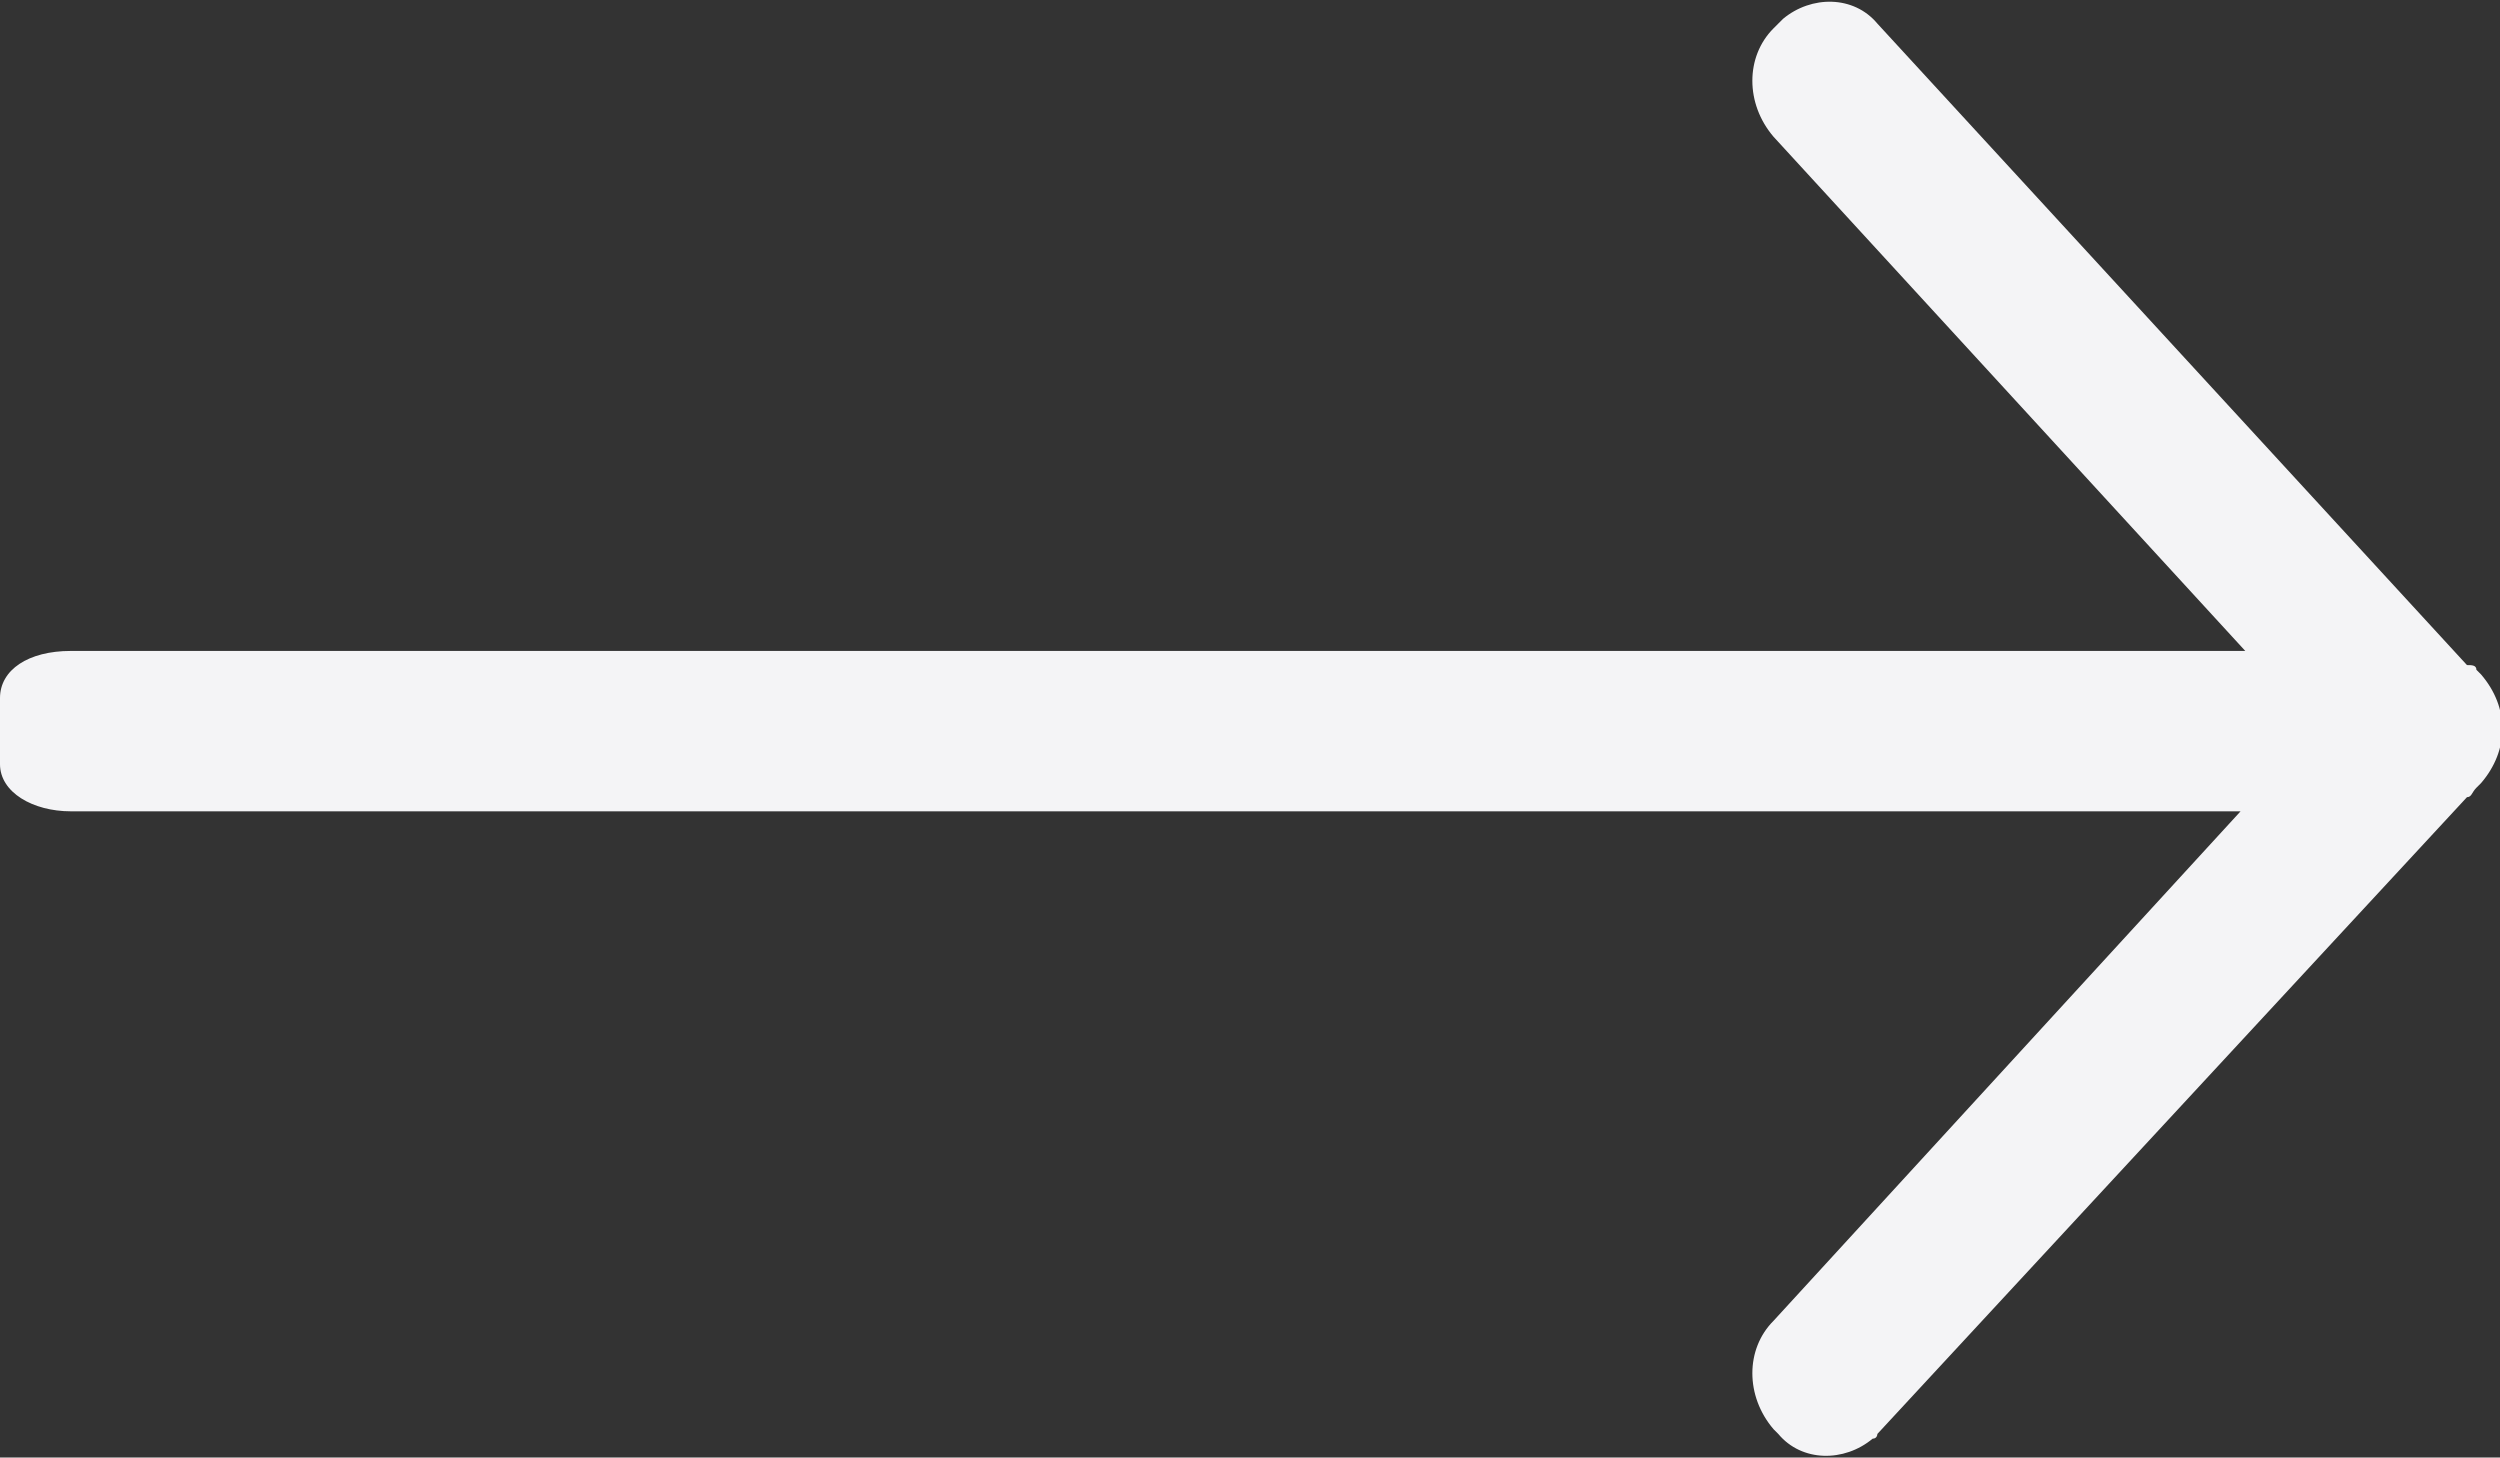
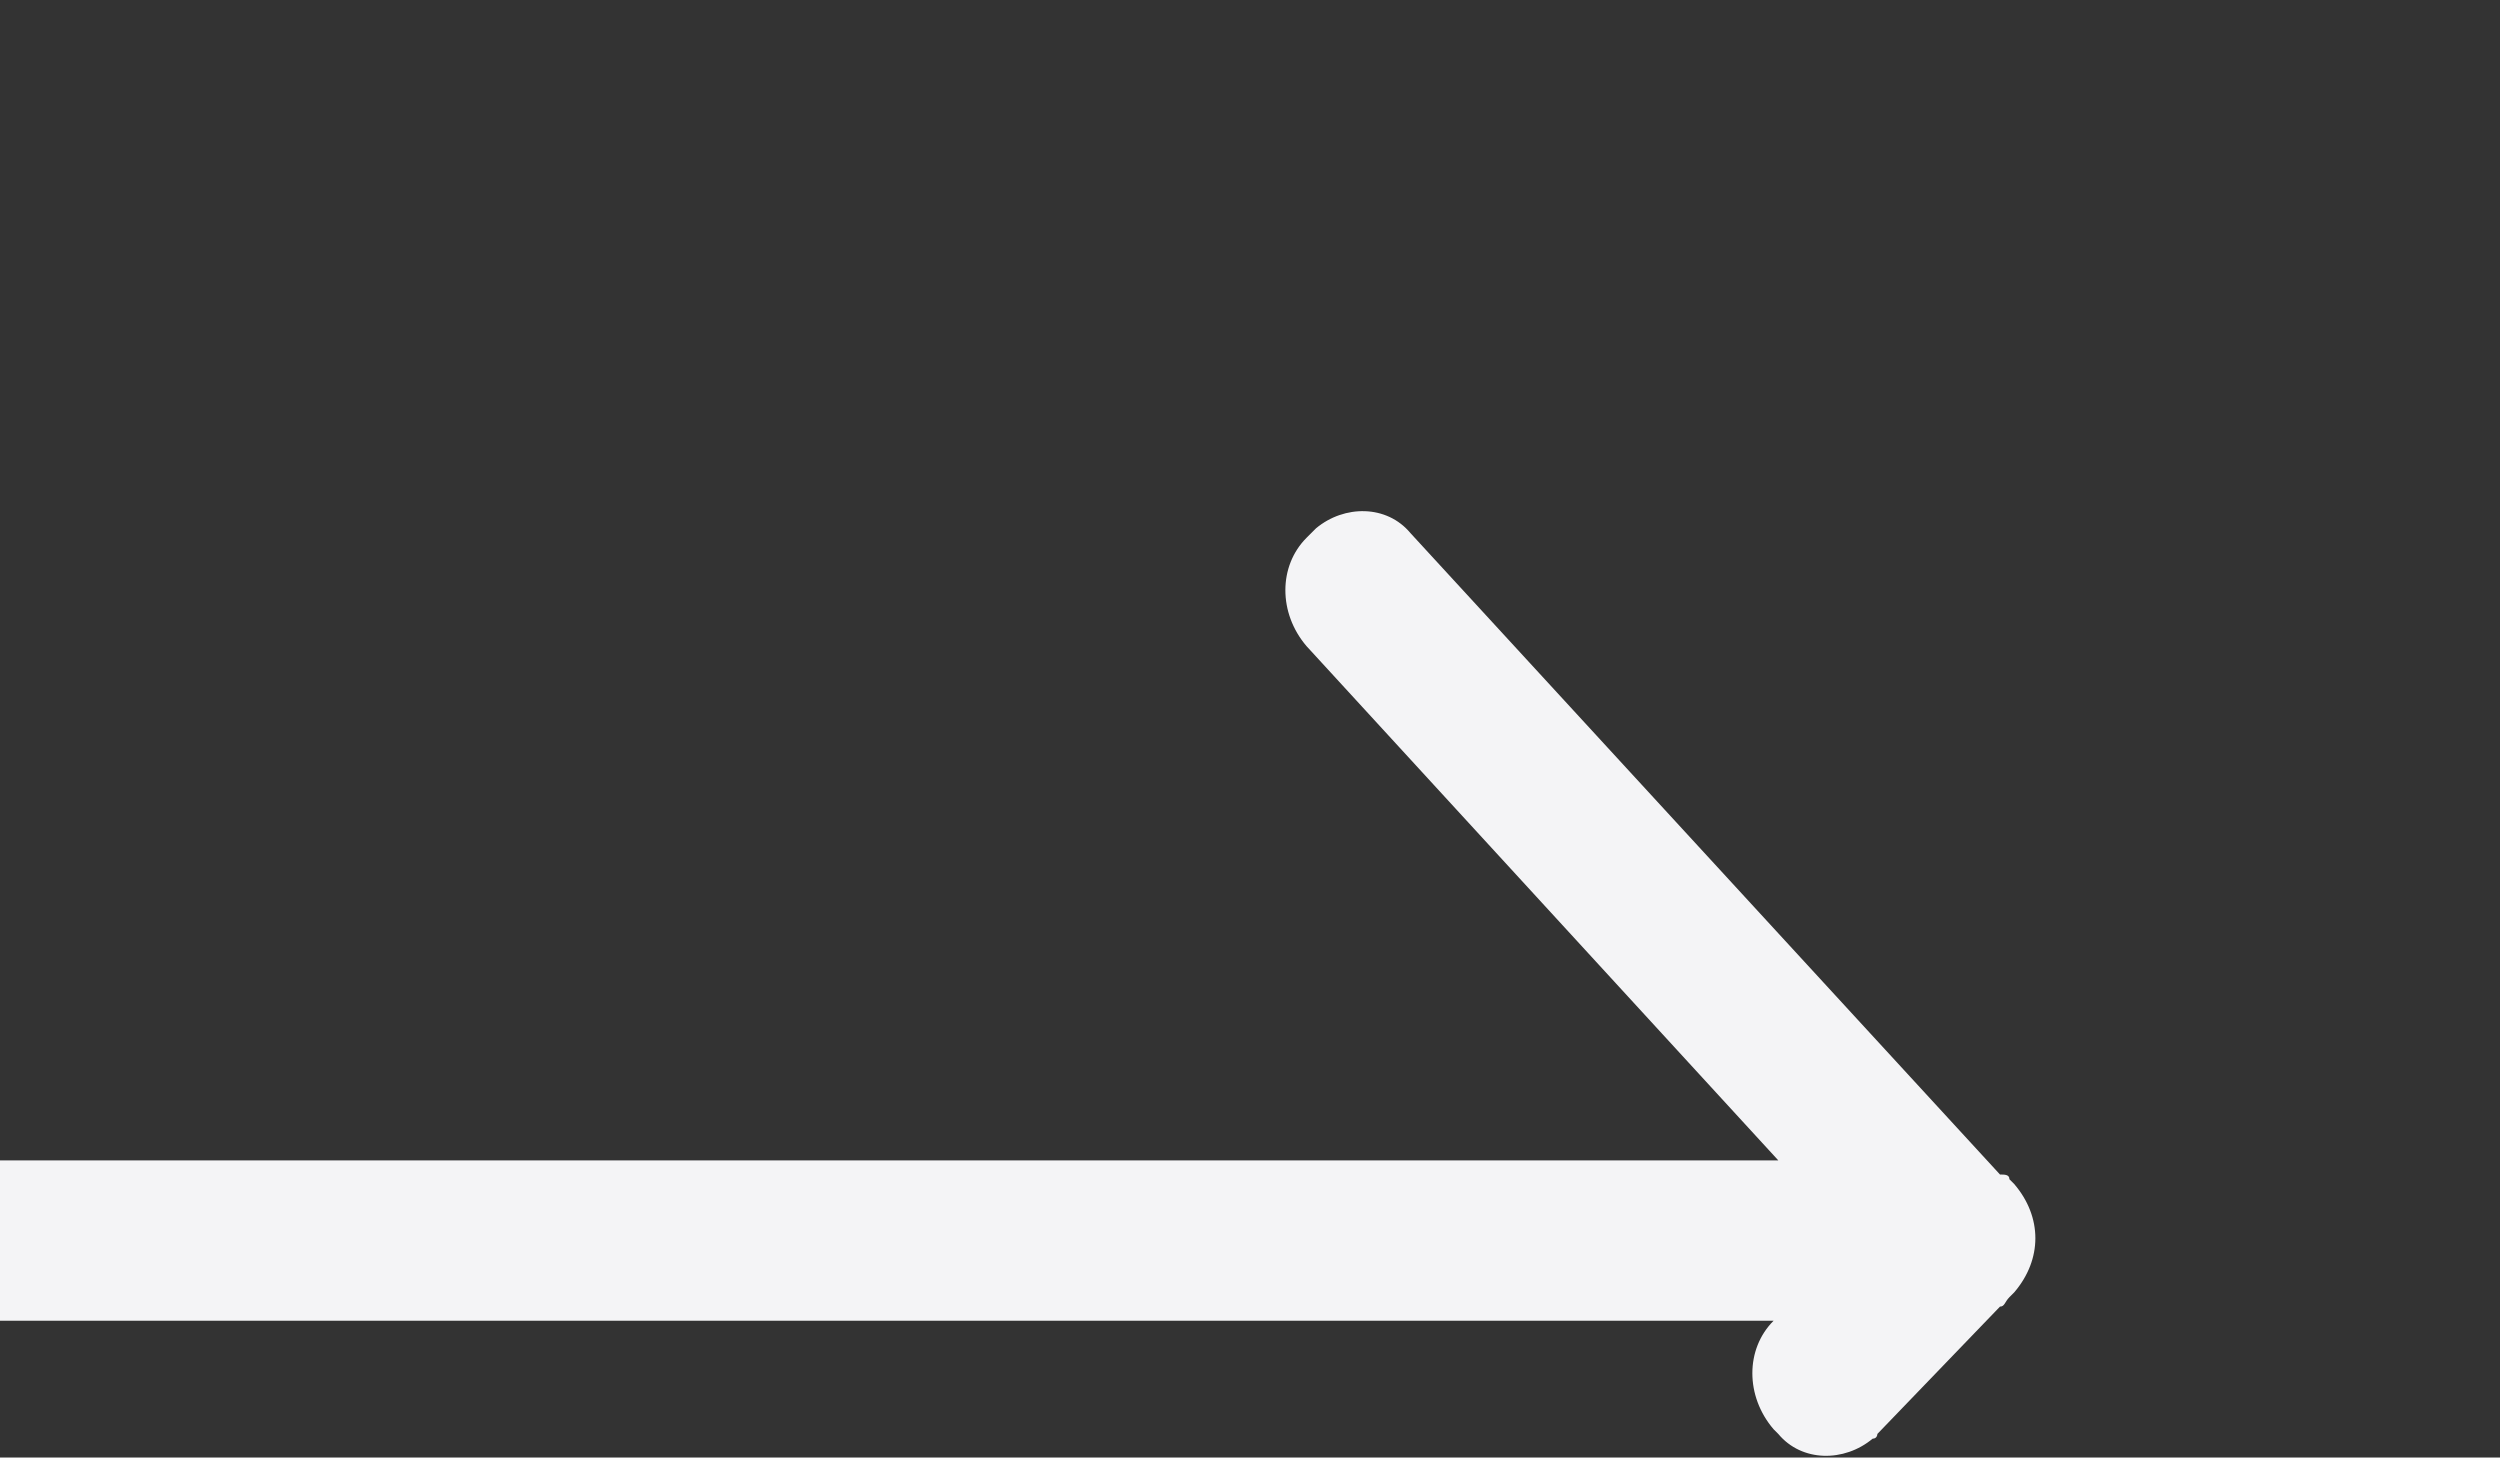
<svg xmlns="http://www.w3.org/2000/svg" version="1.1" x="0px" y="0px" viewBox="0 0 53 30.9" enable-background="new 0 0 53 30.9" xml:space="preserve">
  <rect x="0" y="0" width="53" height="30.9" fill="#333333" stroke="none" />
  <g>
-     <path fill="#F4F4F6" d="M39.8,30.4c0,0,0,0.1-0.1,0.1c-0.6,0.5-1.5,0.5-2-0.1l-0.1-0.1c-0.6-0.7-0.6-1.7,0-2.3l9.9-10.8h-46 c-0.8,0-1.5-0.4-1.5-1v-1.4c0-0.6,0.6-1,1.5-1h46.1l-10-10.9c-0.6-0.7-0.6-1.7,0-2.3l0.1-0.1l0.1-0.1c0.6-0.5,1.5-0.5,2,0.1 l12.5,13.6c0.1,0,0.2,0,0.2,0.1l0.1,0.1c0.6,0.7,0.6,1.6,0,2.3l-0.1,0.1c-0.1,0.1-0.1,0.2-0.2,0.2L39.8,30.4L39.8,30.4z" />
+     <path fill="#F4F4F6" d="M39.8,30.4c0,0,0,0.1-0.1,0.1c-0.6,0.5-1.5,0.5-2-0.1l-0.1-0.1c-0.6-0.7-0.6-1.7,0-2.3h-46 c-0.8,0-1.5-0.4-1.5-1v-1.4c0-0.6,0.6-1,1.5-1h46.1l-10-10.9c-0.6-0.7-0.6-1.7,0-2.3l0.1-0.1l0.1-0.1c0.6-0.5,1.5-0.5,2,0.1 l12.5,13.6c0.1,0,0.2,0,0.2,0.1l0.1,0.1c0.6,0.7,0.6,1.6,0,2.3l-0.1,0.1c-0.1,0.1-0.1,0.2-0.2,0.2L39.8,30.4L39.8,30.4z" />
  </g>
</svg>